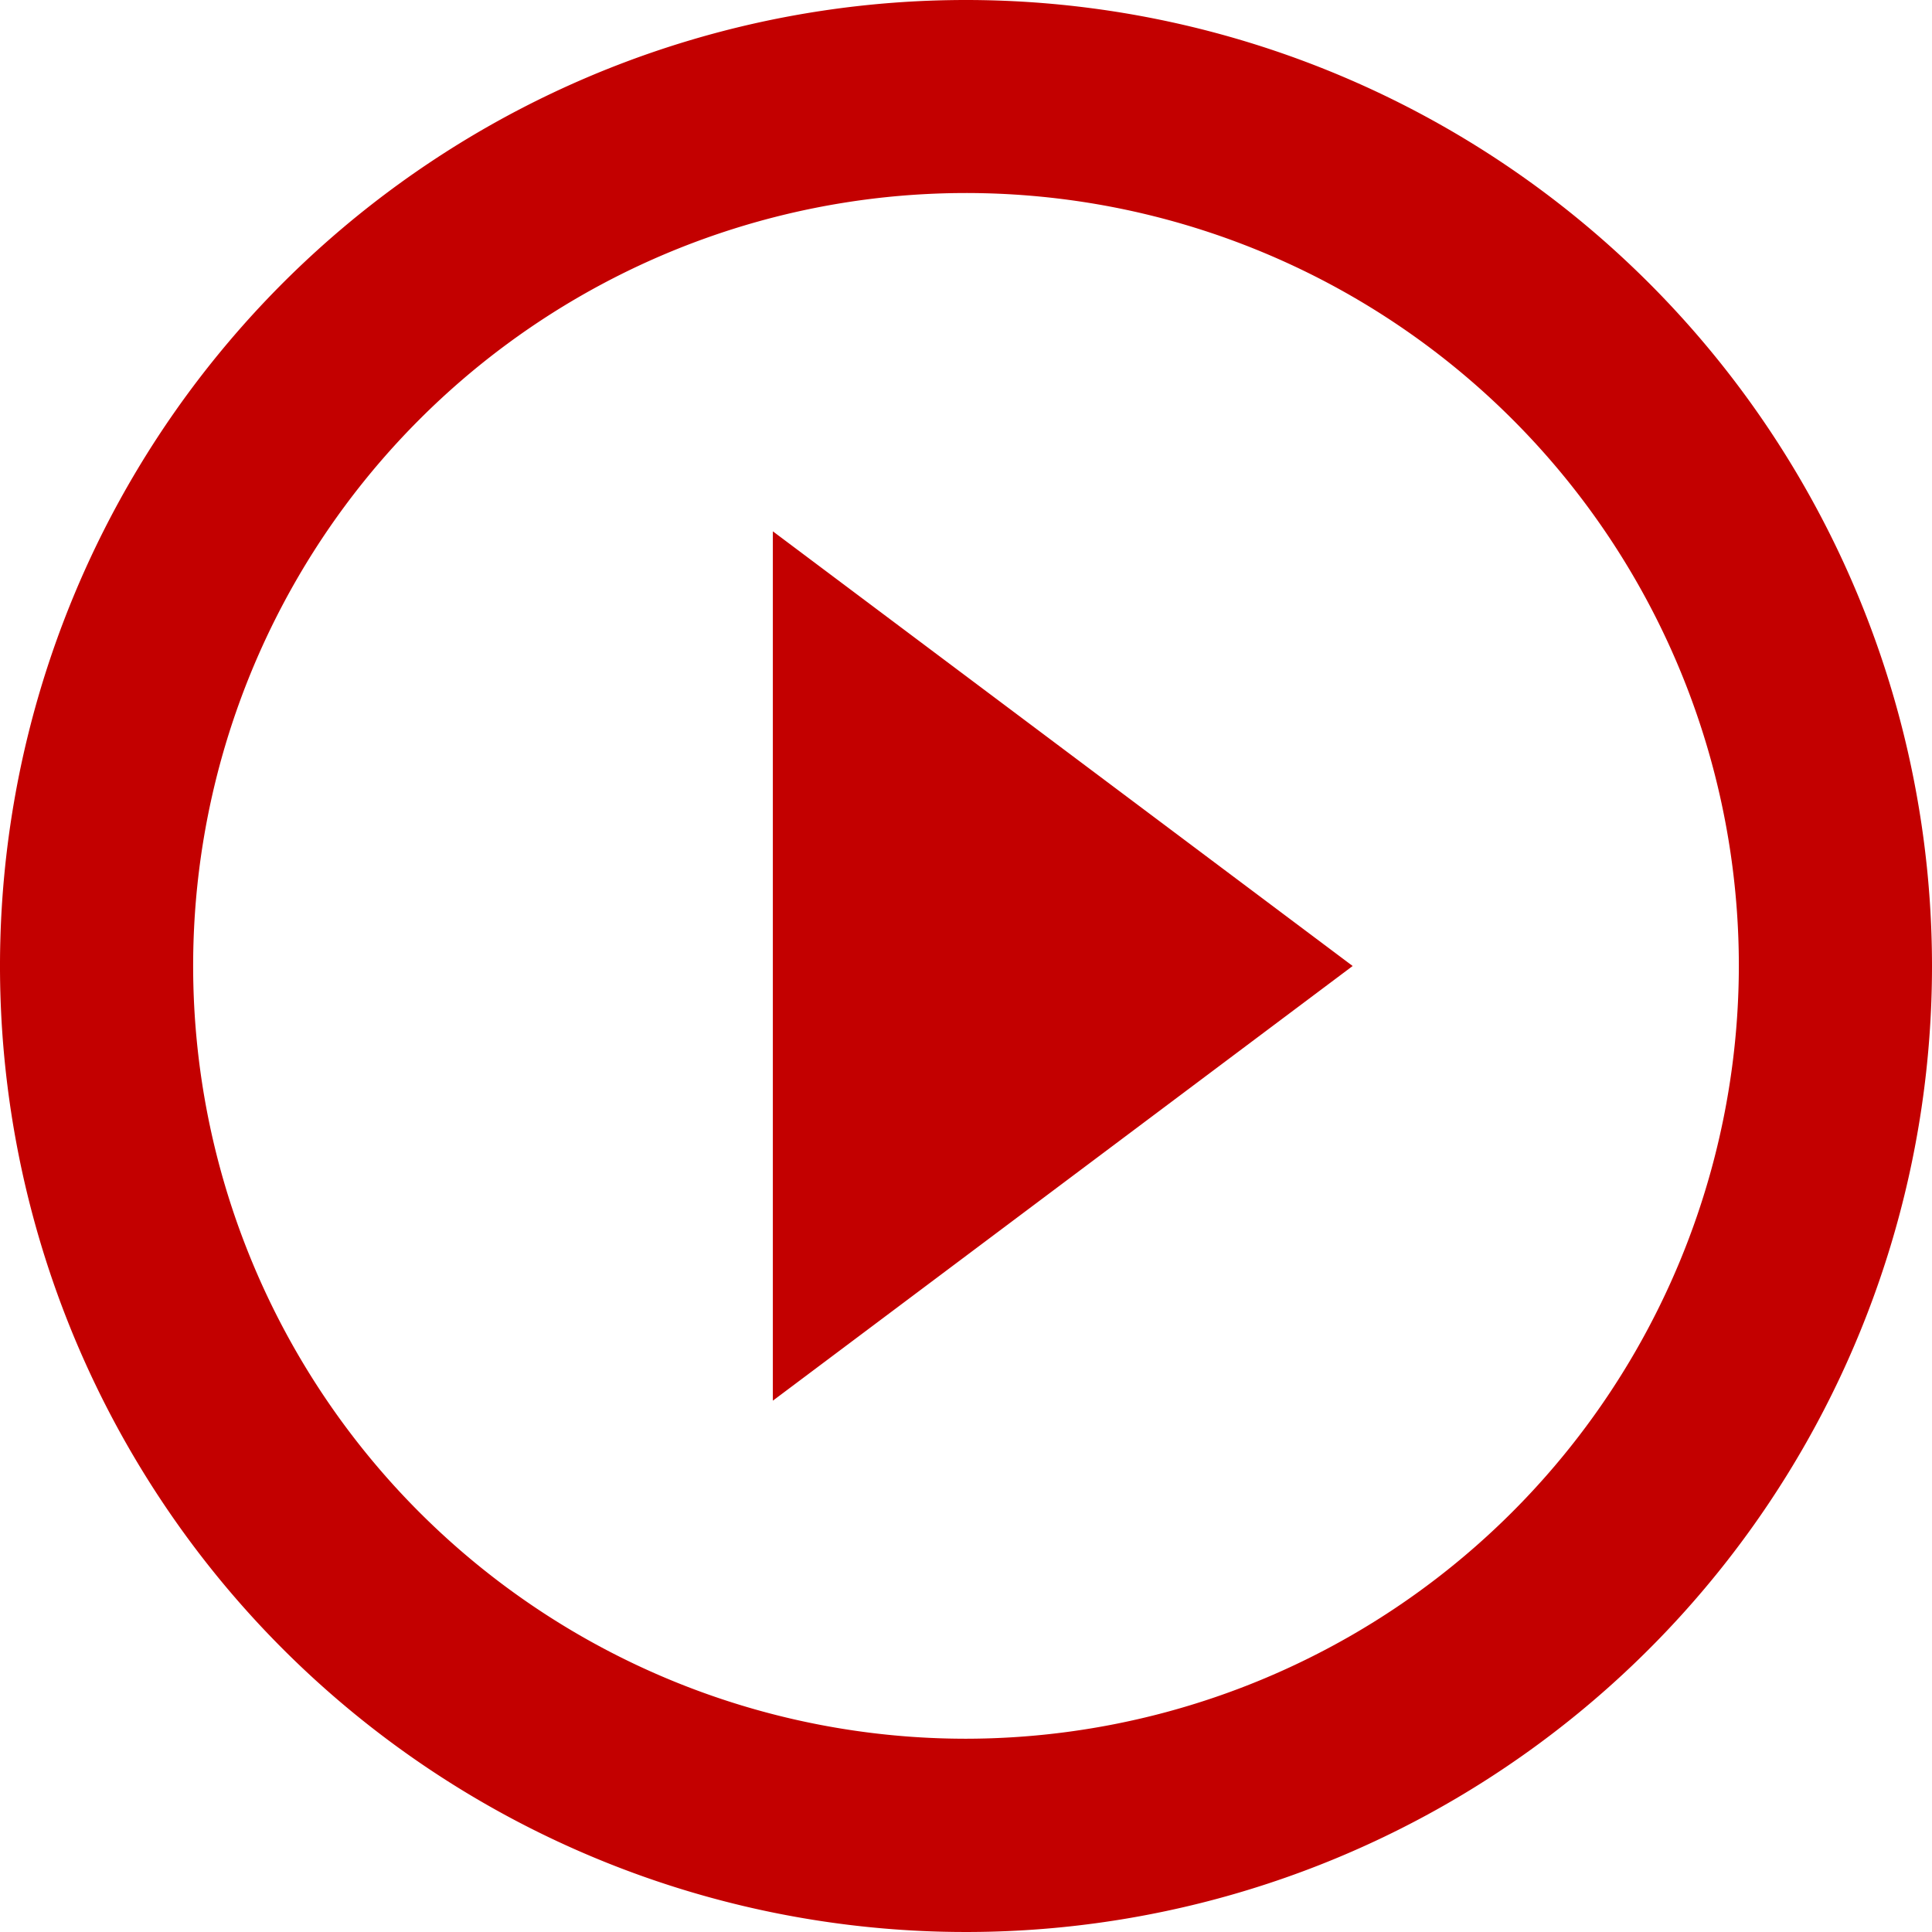
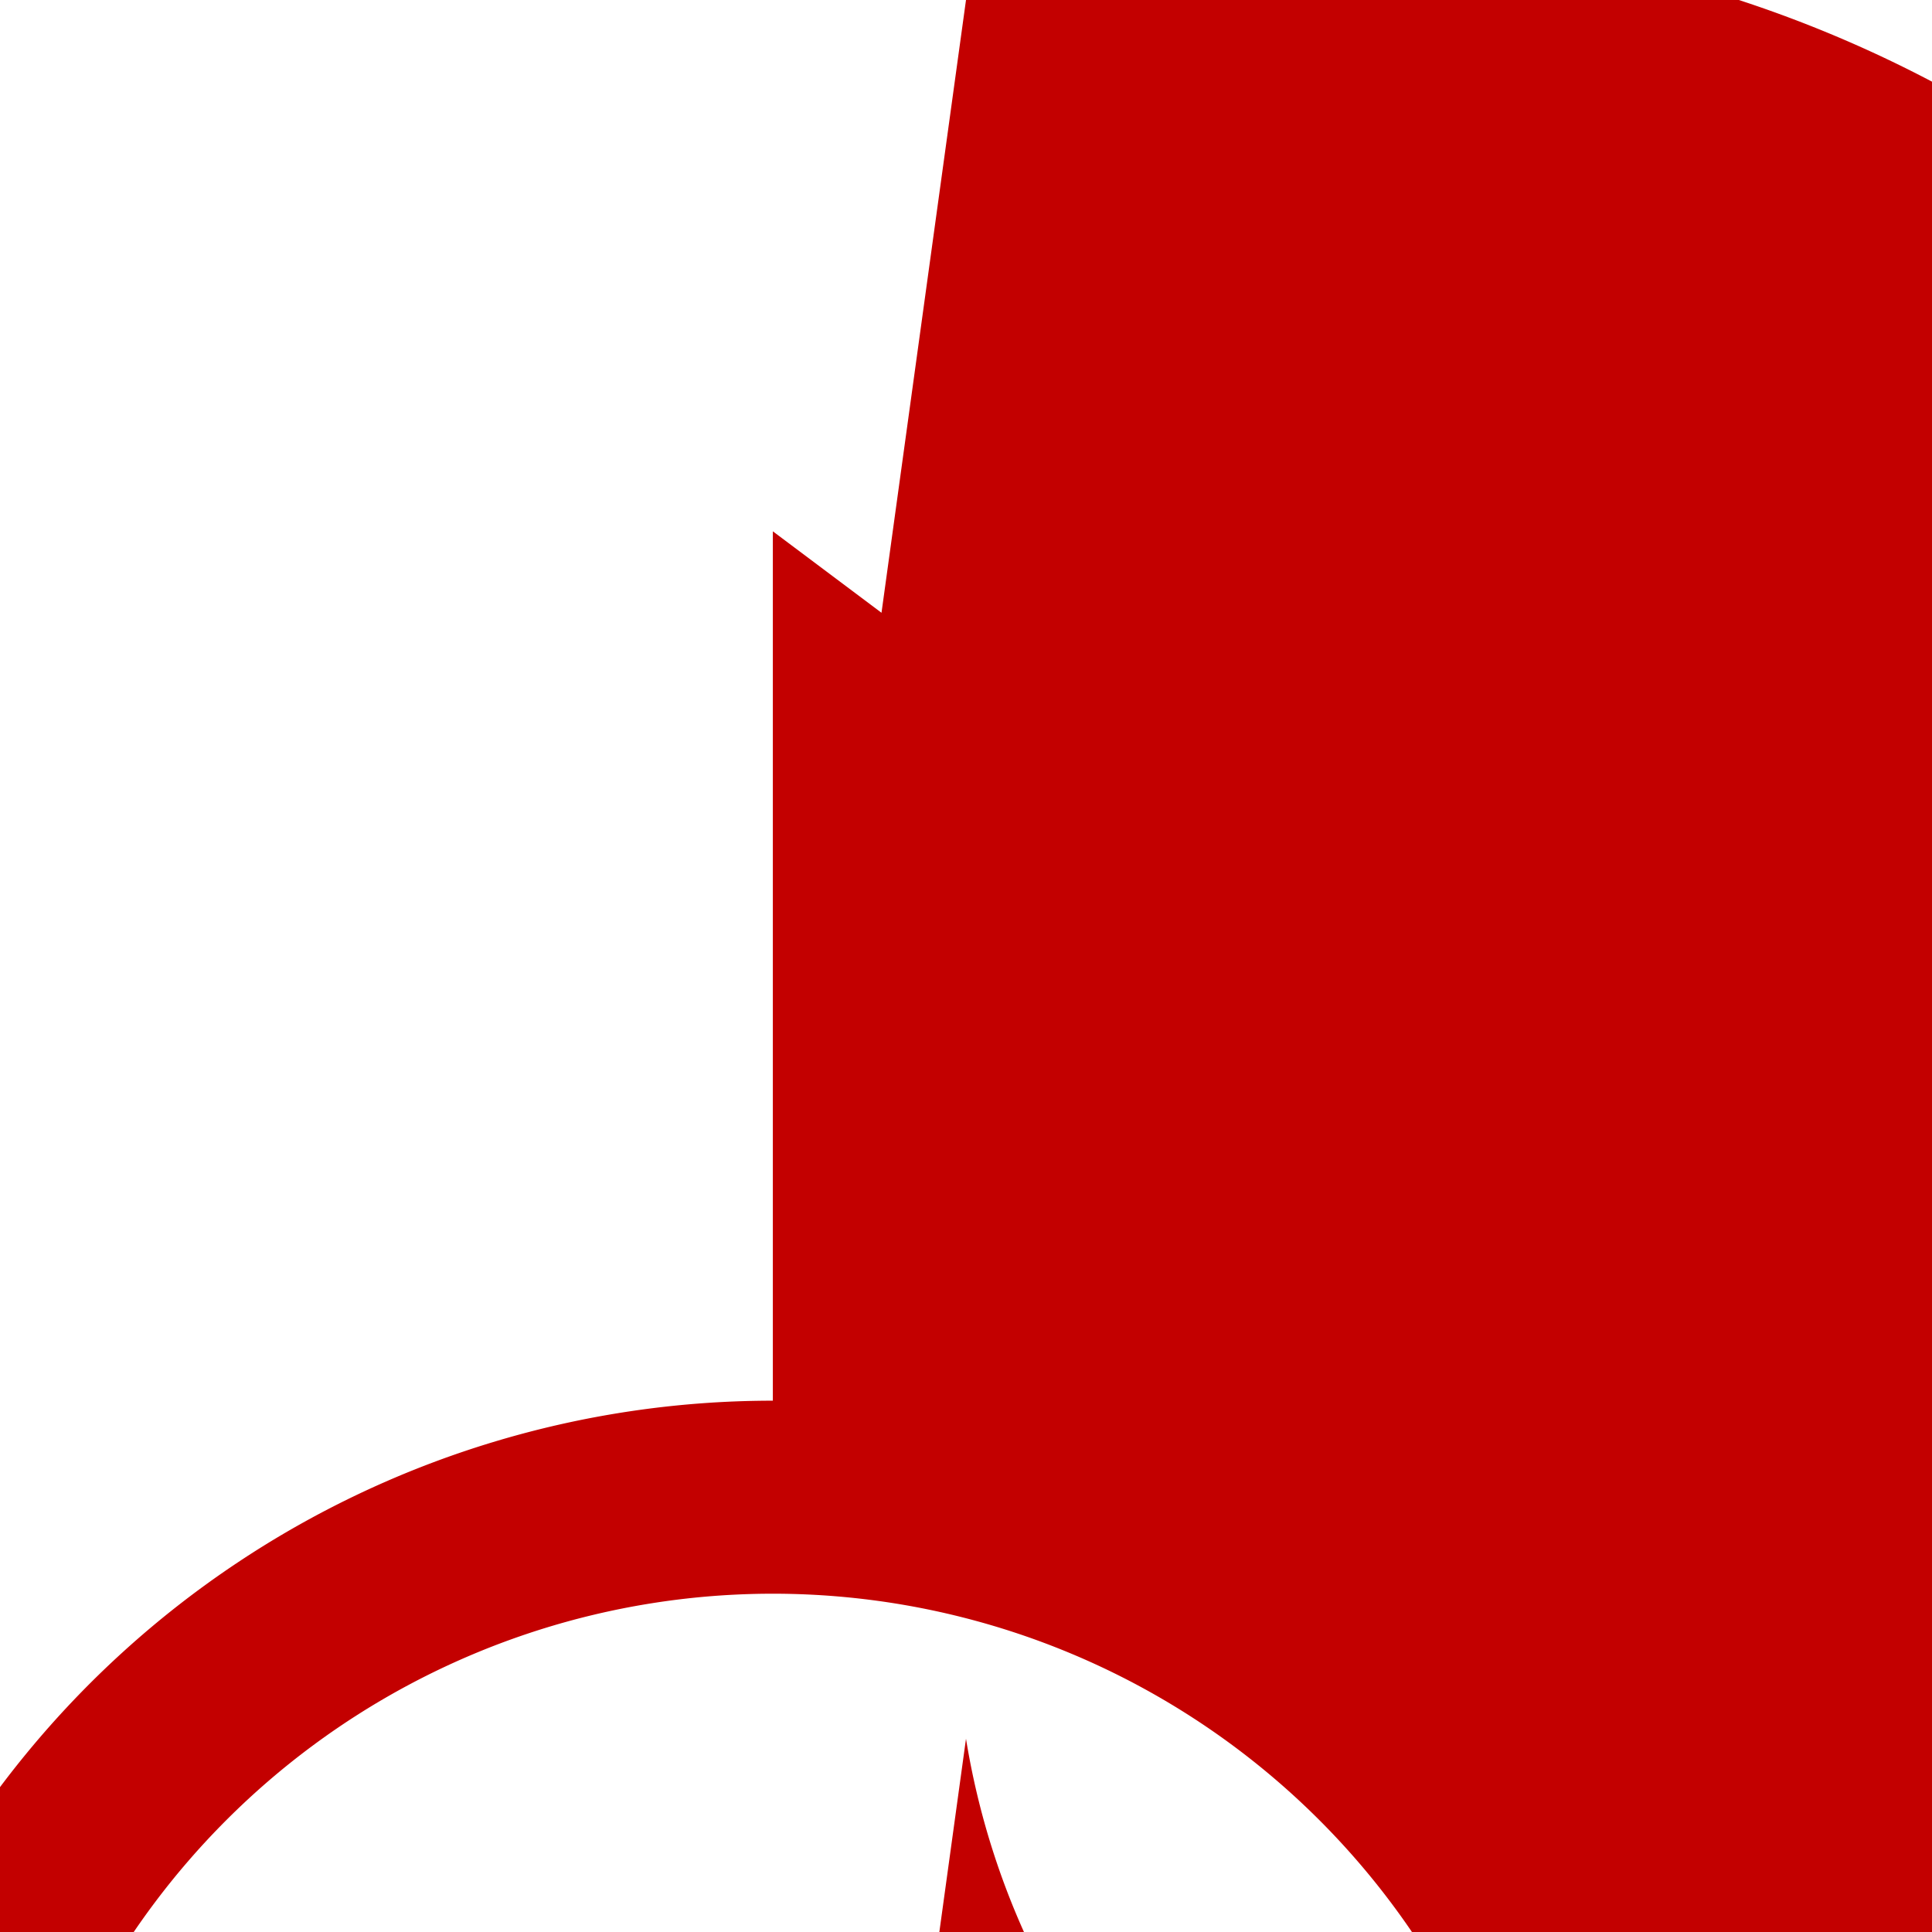
<svg xmlns="http://www.w3.org/2000/svg" width="15.854" height="15.854" viewBox="0 0 15.854 15.854">
-   <path id="Icon_material-play-circle-outline" data-name="Icon material-play-circle-outline" d="M9.342,14.494,14.1,10.927,9.342,7.36ZM10.927,3a7.927,7.927,0,1,0,7.927,7.927A7.93,7.93,0,0,0,10.927,3Zm0,14.268a6.342,6.342,0,1,1,6.342-6.342A6.35,6.35,0,0,1,10.927,17.268Z" transform="translate(-3 -3)" fill="#c30000" />
+   <path id="Icon_material-play-circle-outline" data-name="Icon material-play-circle-outline" d="M9.342,14.494,14.1,10.927,9.342,7.36Za7.927,7.927,0,1,0,7.927,7.927A7.93,7.93,0,0,0,10.927,3Zm0,14.268a6.342,6.342,0,1,1,6.342-6.342A6.35,6.35,0,0,1,10.927,17.268Z" transform="translate(-3 -3)" fill="#c30000" />
</svg>